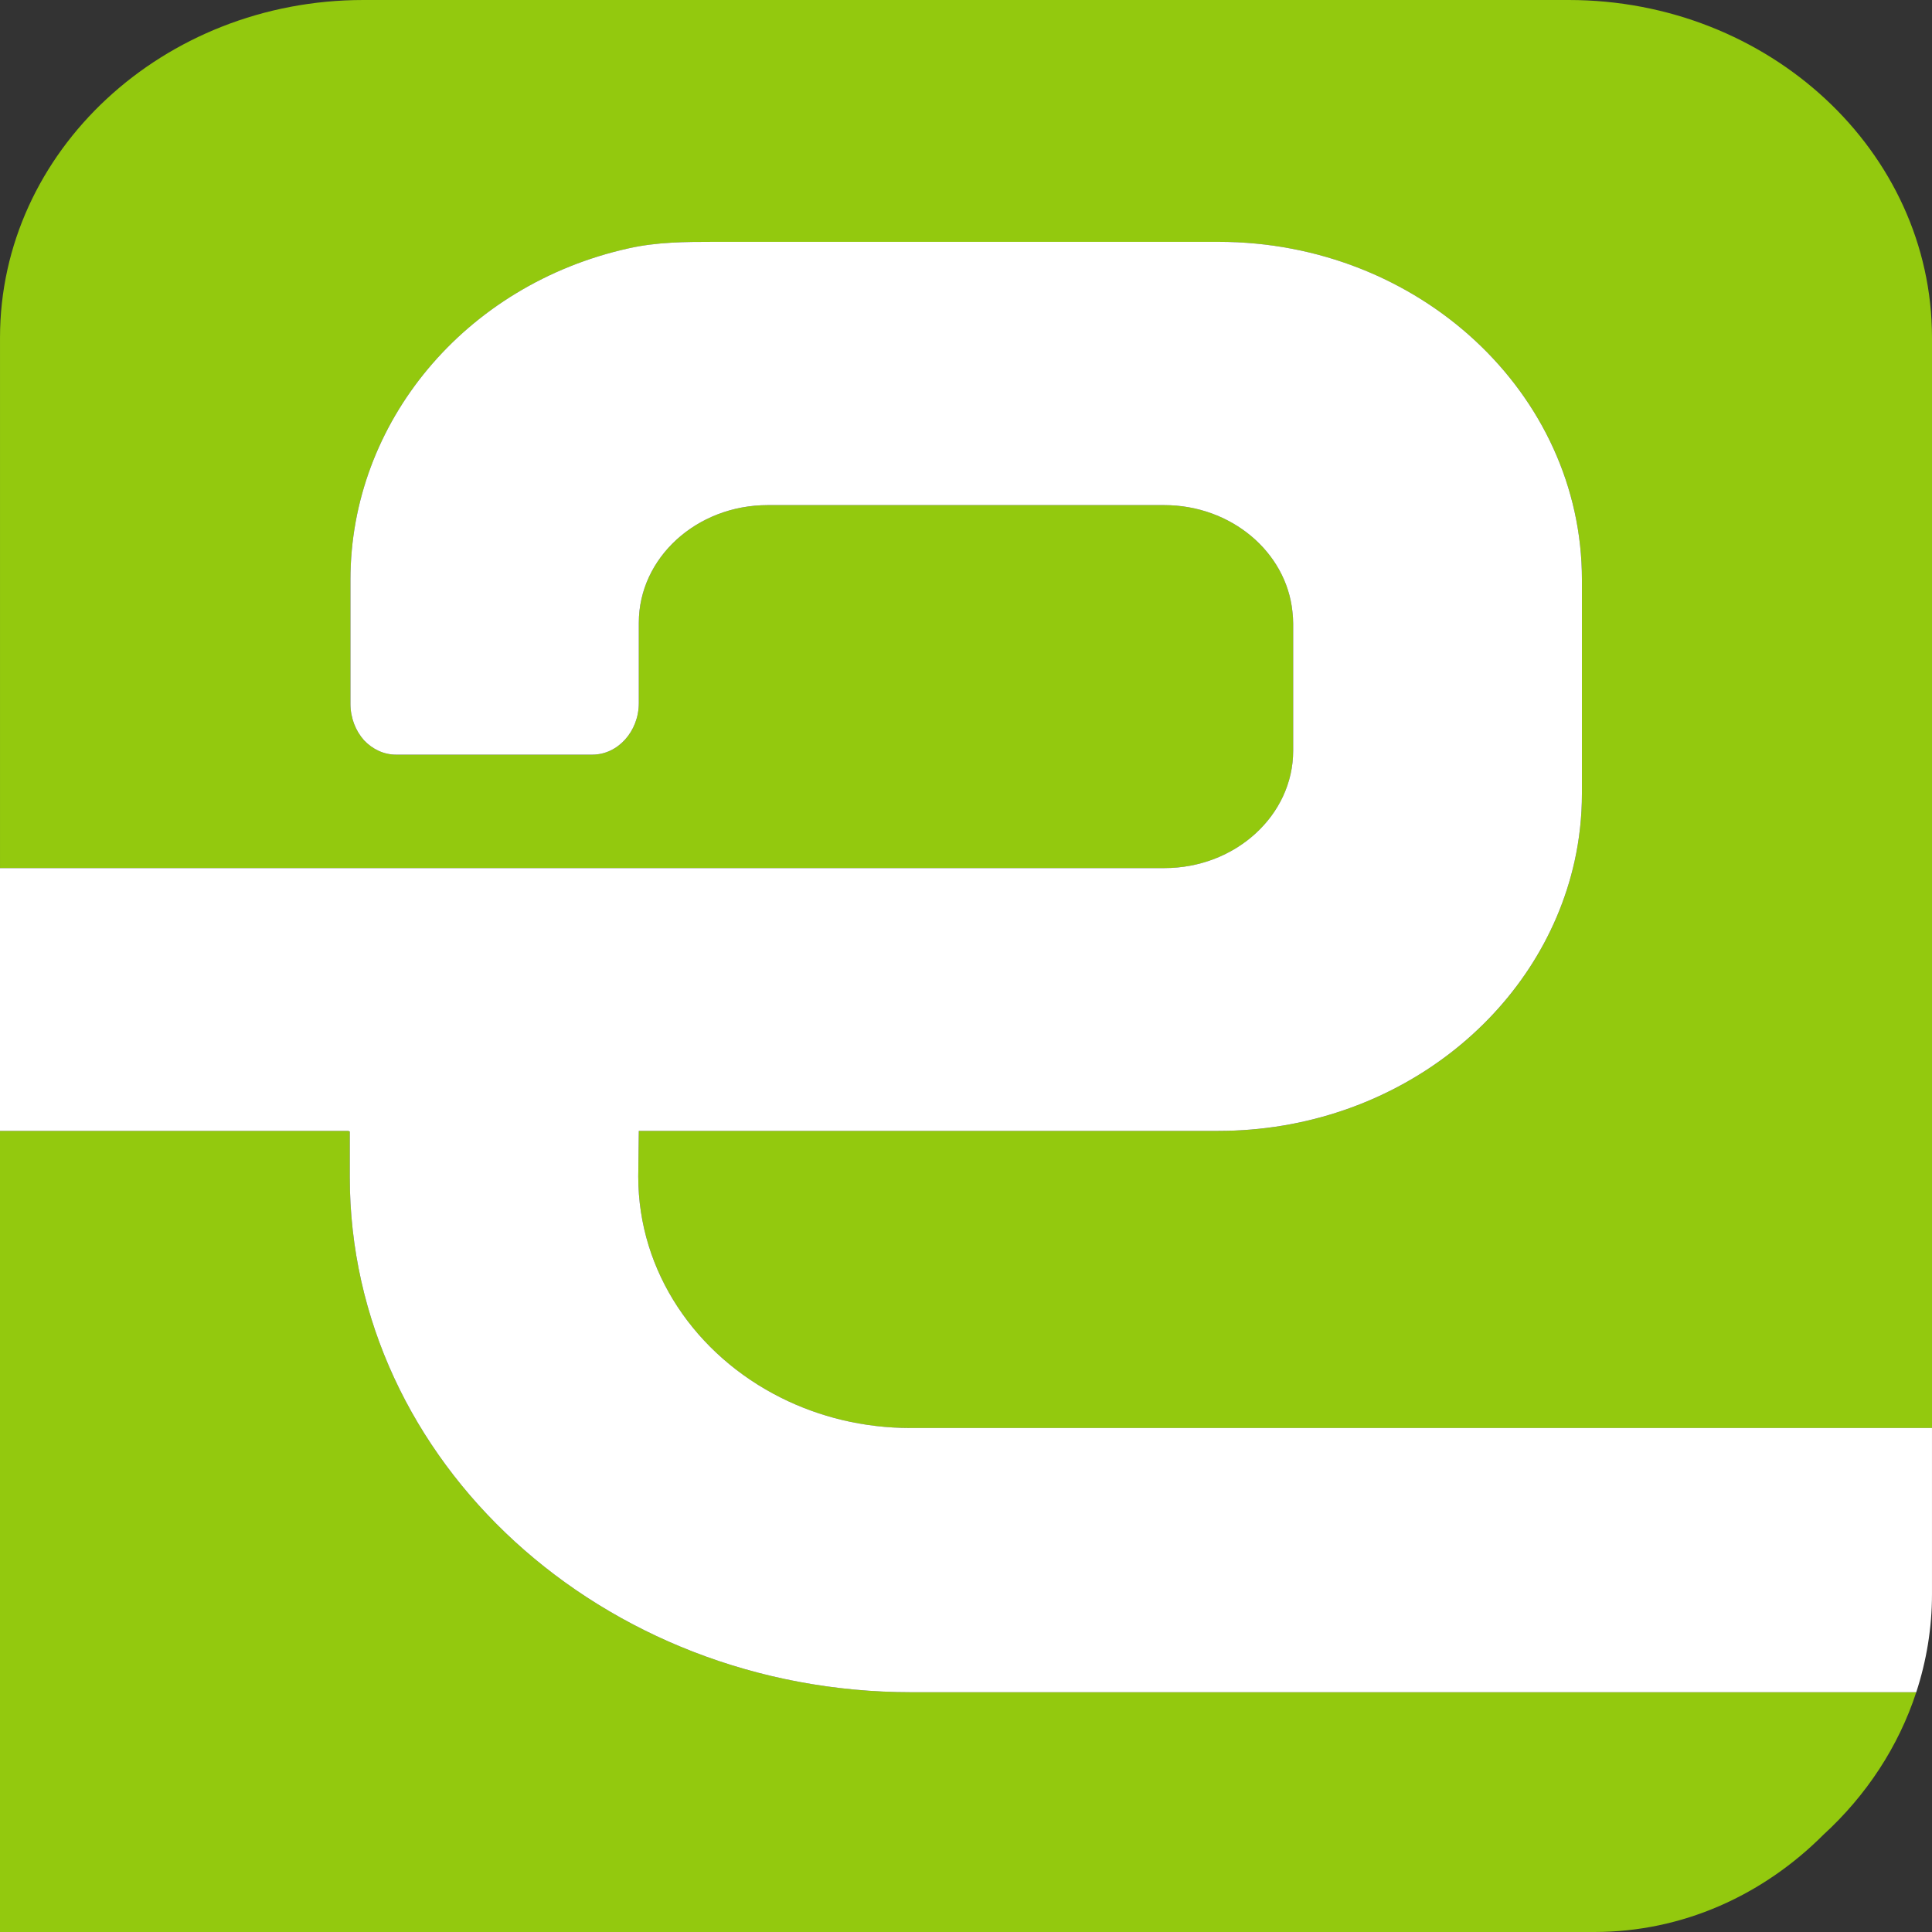
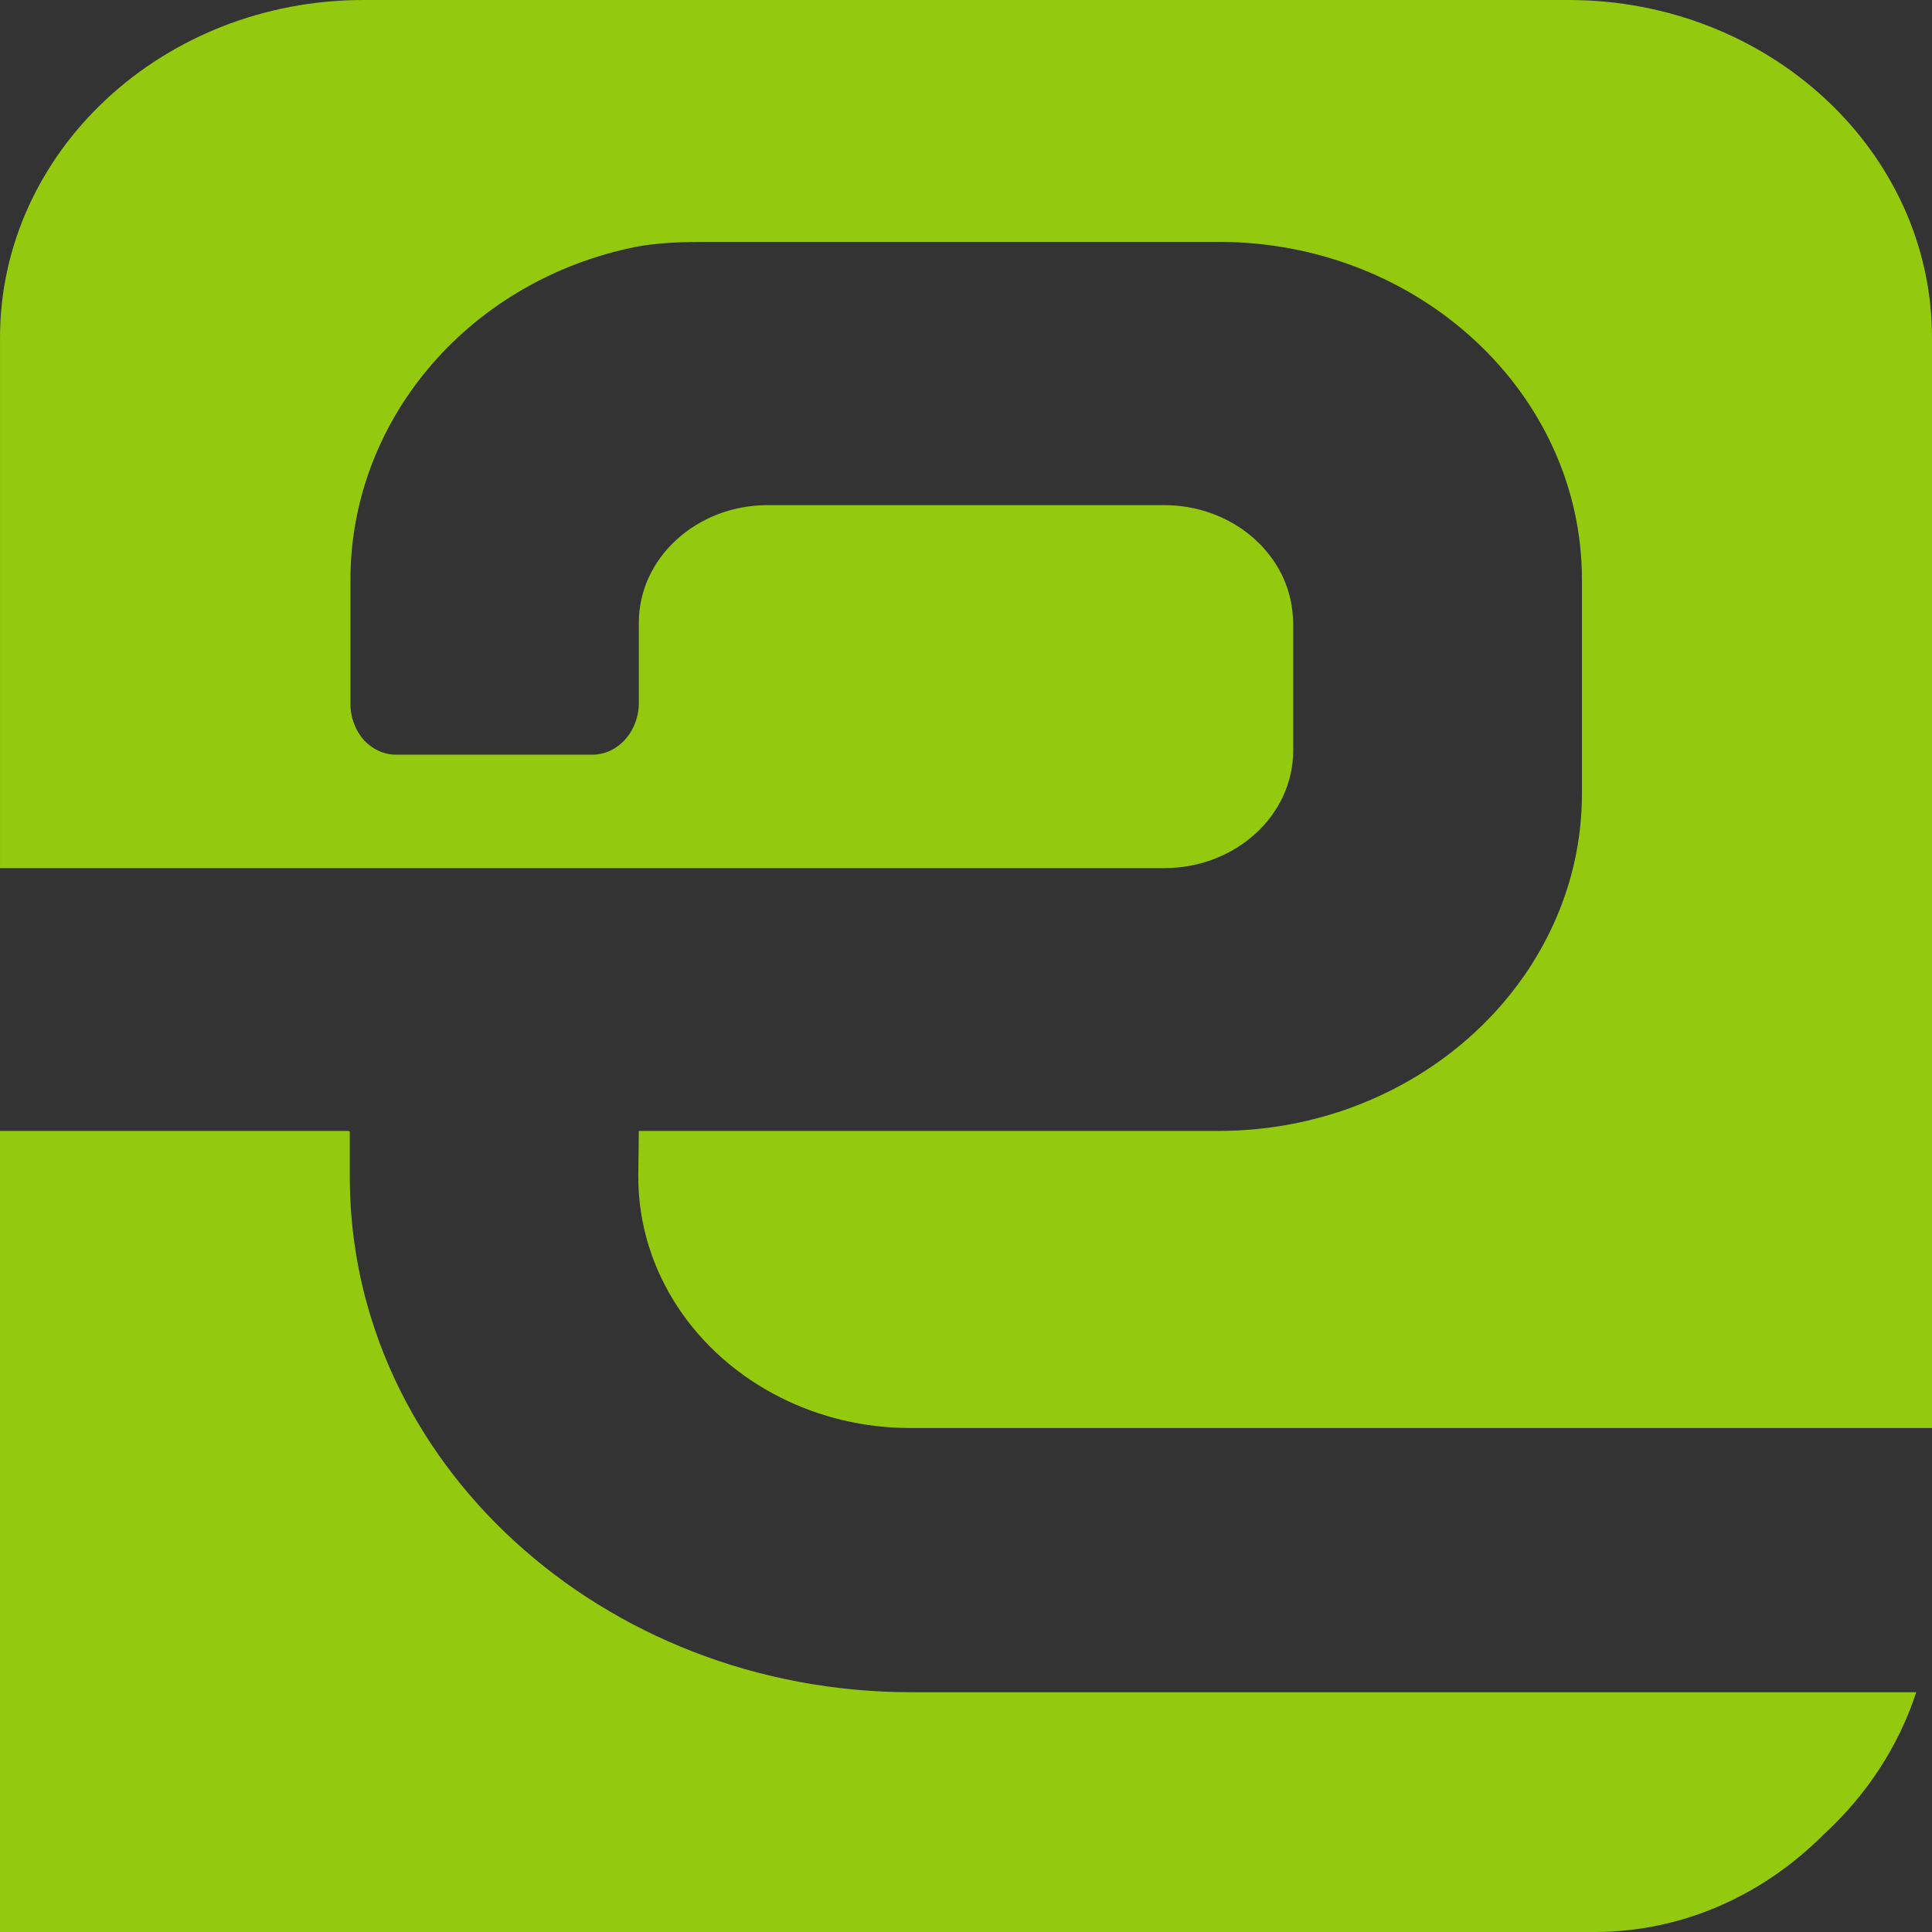
<svg xmlns="http://www.w3.org/2000/svg" width="176" height="176" viewBox="0 0 176 176">
  <rect x="0" y="0" width="176" height="176" fill="#333333" stroke="none" />
  <g fill="none" fill-rule="evenodd">
    <path fill="#93C90E" d="M83.031,154.157 L125.22,154.157 L174.566,154.157 C172.943,159.13 169.999,163.576 166.114,167.133 C160.624,172.633 153.303,176 145.231,176 L142.901,176 L142.331,176 L138.584,176 L125.22,176 L0,176 L0,103.065 L0,103.021 L31.786,103.021 L31.786,103.065 L31.864,103.065 L31.864,107.217 C31.864,133.178 54.879,154.157 83.031,154.157 Z M142.901,0 C161.151,0 176,13.796 176,30.761 L176,33.67 L176,96.911 L176,130.063 L176,130.08 L176,130.089 L125.221,130.089 L82.937,130.089 C78.664,130.089 74.65,129.088 71.136,127.326 C63.41,123.458 58.144,115.904 58.144,107.176 L58.195,103.023 L110.994,103.023 C126.965,103.023 140.32,92.473 143.437,78.47 C143.877,76.484 144.11,74.412 144.11,72.297 L144.11,52.802 C144.11,35.837 129.261,22.033 111.011,22.033 L64.981,22.033 C62.417,22.033 59.836,22.05 57.289,22.62 C42.328,25.935 31.925,38.514 31.925,52.802 L31.925,64.112 C31.925,65.407 32.4,66.581 33.16,67.436 C33.92,68.239 34.947,68.748 36.078,68.748 L53.957,68.748 C56.296,68.748 58.195,66.624 58.195,64.043 L58.195,61.203 L58.195,56.73 C58.195,50.817 63.461,46.016 69.936,46.016 L106.056,46.016 C112.151,46.016 117.175,50.281 117.736,55.712 C117.78,56.074 117.806,56.437 117.806,56.817 L117.806,68.386 C117.806,74.282 112.539,79.082 106.073,79.082 L0.001,79.082 L0.001,79.013 L0.001,33.67 L0.001,30.761 C0.001,13.796 14.849,0 33.108,0 L37.416,0 L138.585,0 L142.901,0 Z" />
-     <path fill="#FFF" d="M82.936,130.087 C78.663,130.087 74.649,129.086 71.135,127.325 C63.409,123.457 58.143,115.902 58.143,107.174 L58.194,103.021 L110.993,103.021 C126.964,103.021 140.319,92.471 143.436,78.468 C143.876,76.482 144.109,74.41 144.109,72.295 L144.109,52.801 C144.109,35.836 129.261,22.031 111.011,22.031 L64.98,22.031 C62.416,22.031 59.835,22.048 57.288,22.618 C42.327,25.933 31.925,38.512 31.925,52.801 L31.925,64.11 C31.925,65.405 32.399,66.58 33.159,67.434 C33.919,68.237 34.946,68.747 36.077,68.747 L53.956,68.747 C56.295,68.747 58.194,66.623 58.194,64.041 L58.194,61.201 L58.194,56.729 C58.194,50.815 63.461,46.015 69.935,46.015 L106.055,46.015 C112.15,46.015 117.174,50.28 117.736,55.71 C117.779,56.073 117.805,56.435 117.805,56.815 L117.805,68.384 C117.805,74.281 112.539,79.081 106.073,79.081 L0,79.081 L0,79.089 L0,103.021 L31.786,103.021 L31.786,103.065 L31.864,103.065 L31.864,107.217 C31.864,133.178 54.879,154.157 83.031,154.157 L125.22,154.157 L174.566,154.157 C175.49,151.326 175.999,148.33 175.999,145.23 L175.999,142.33 L175.999,130.087 L125.22,130.087 L82.936,130.087 Z" />
  </g>
</svg>